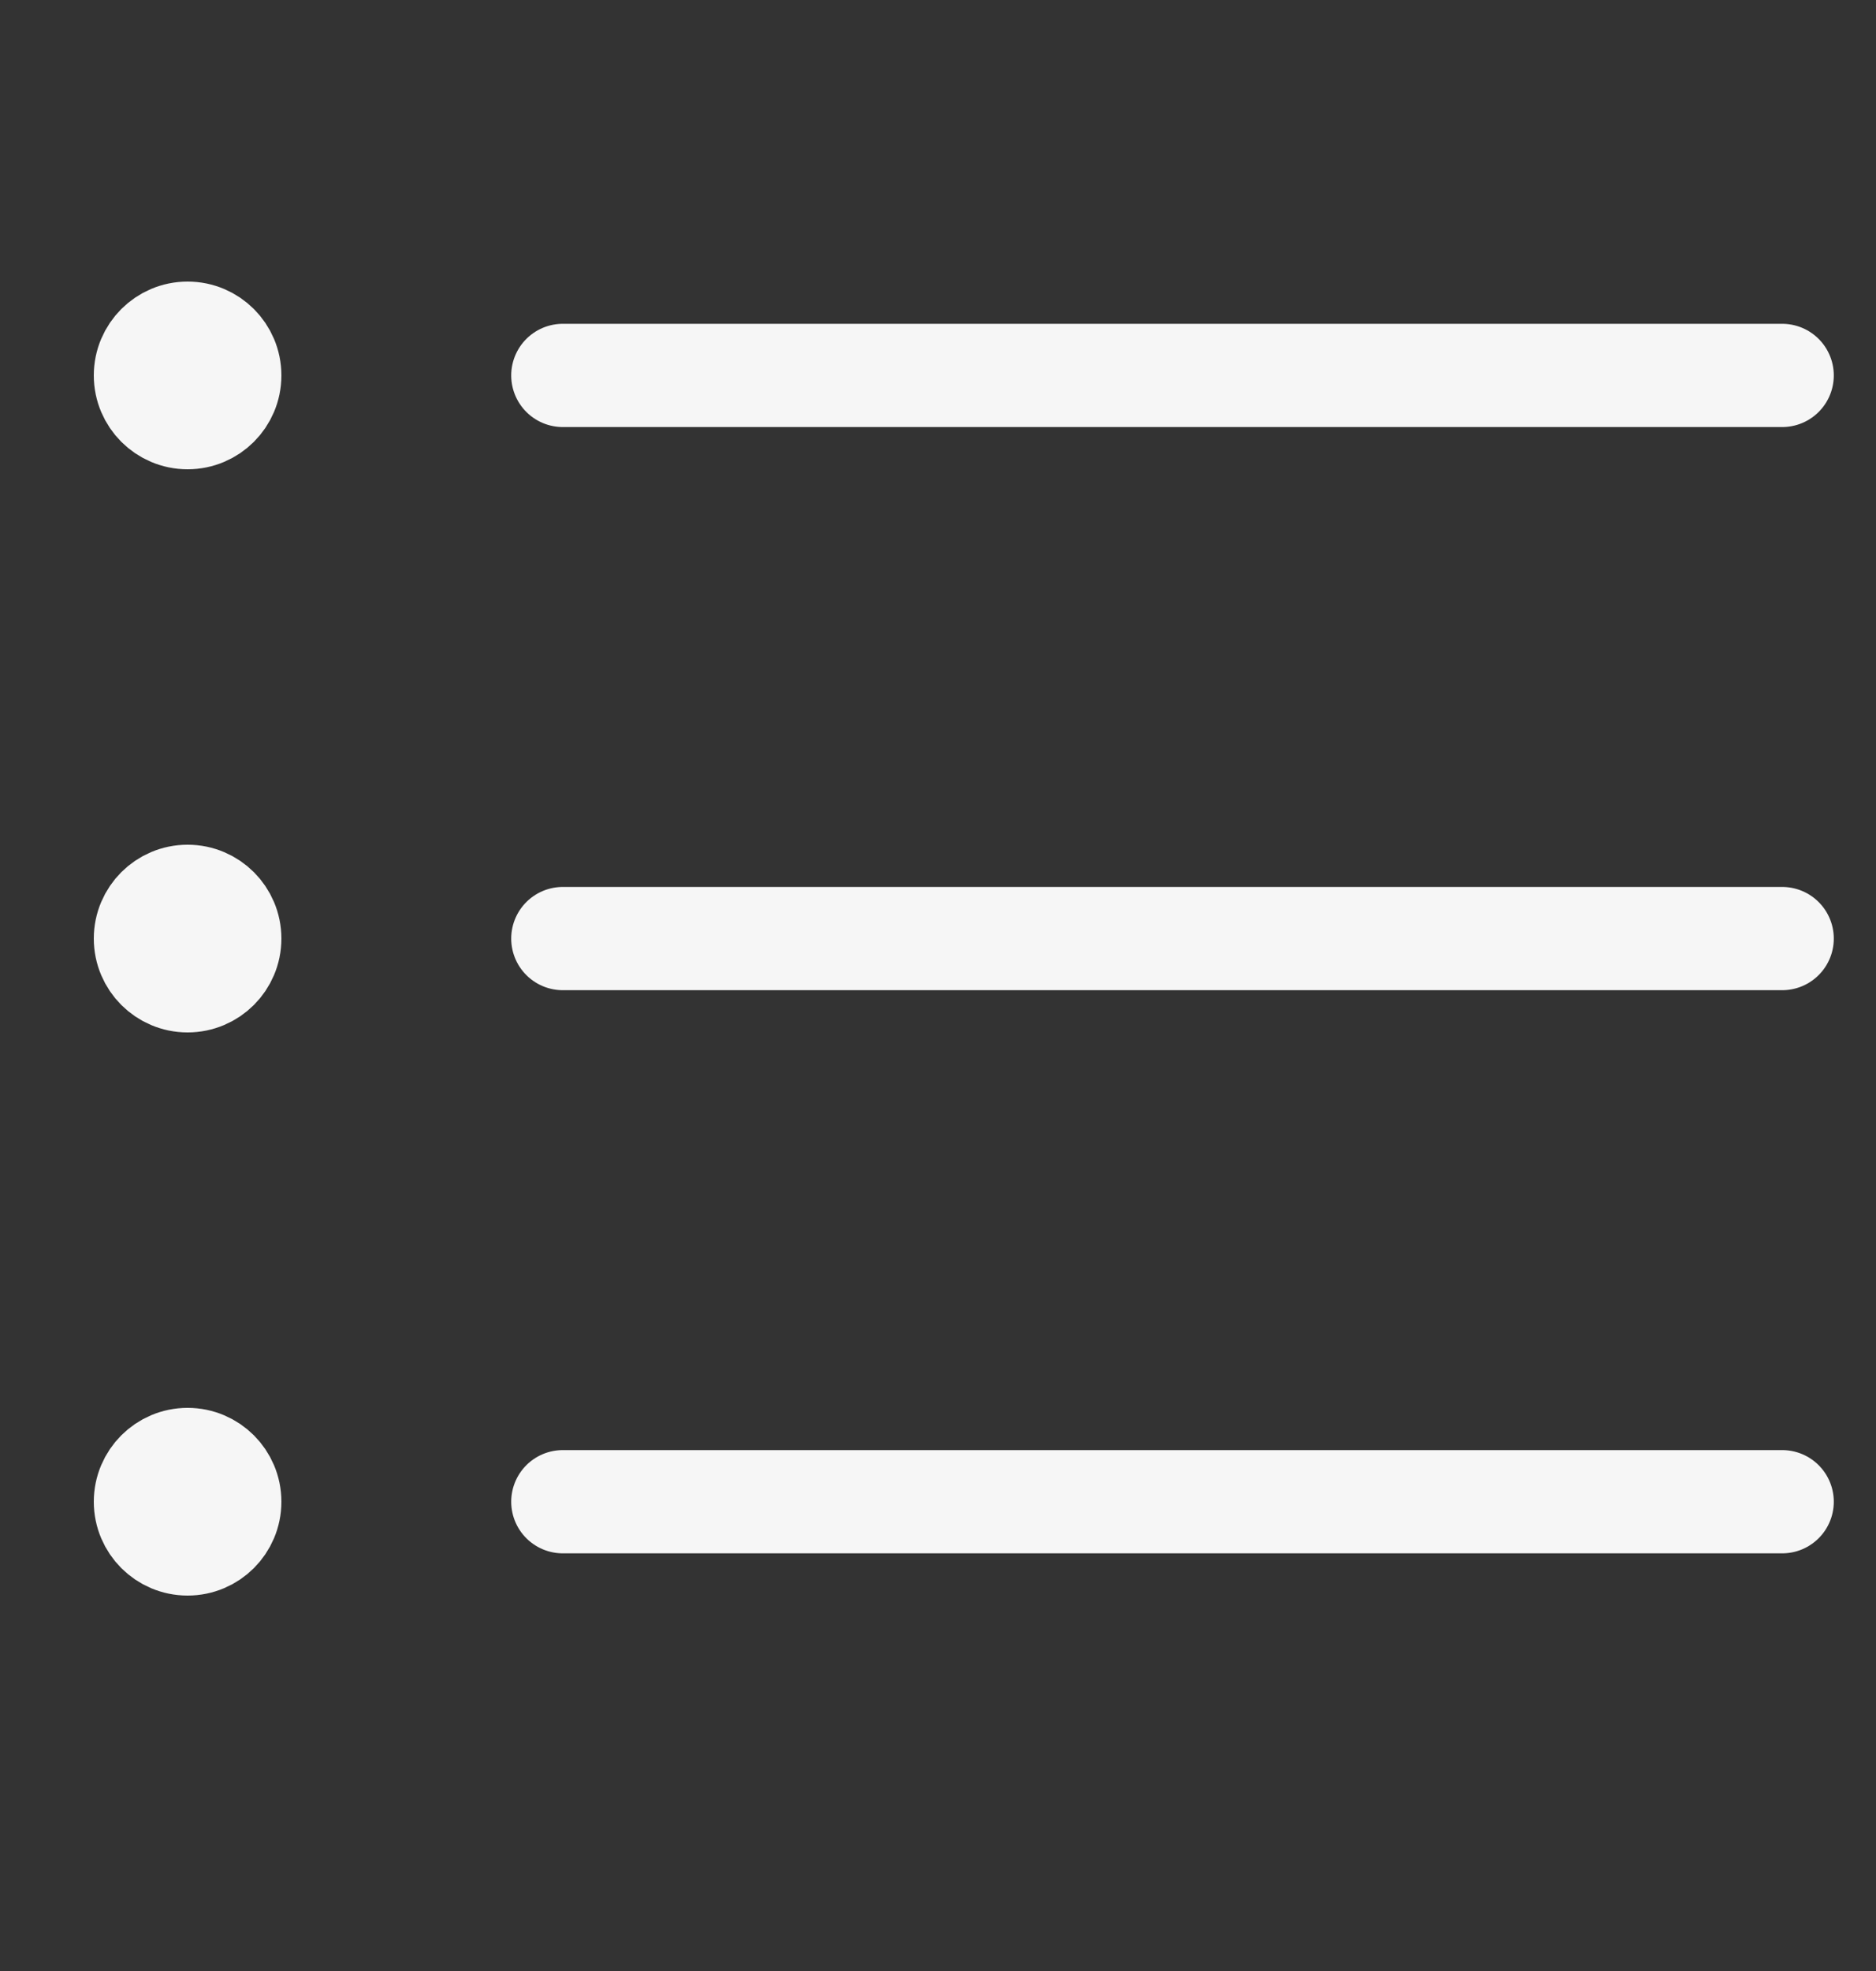
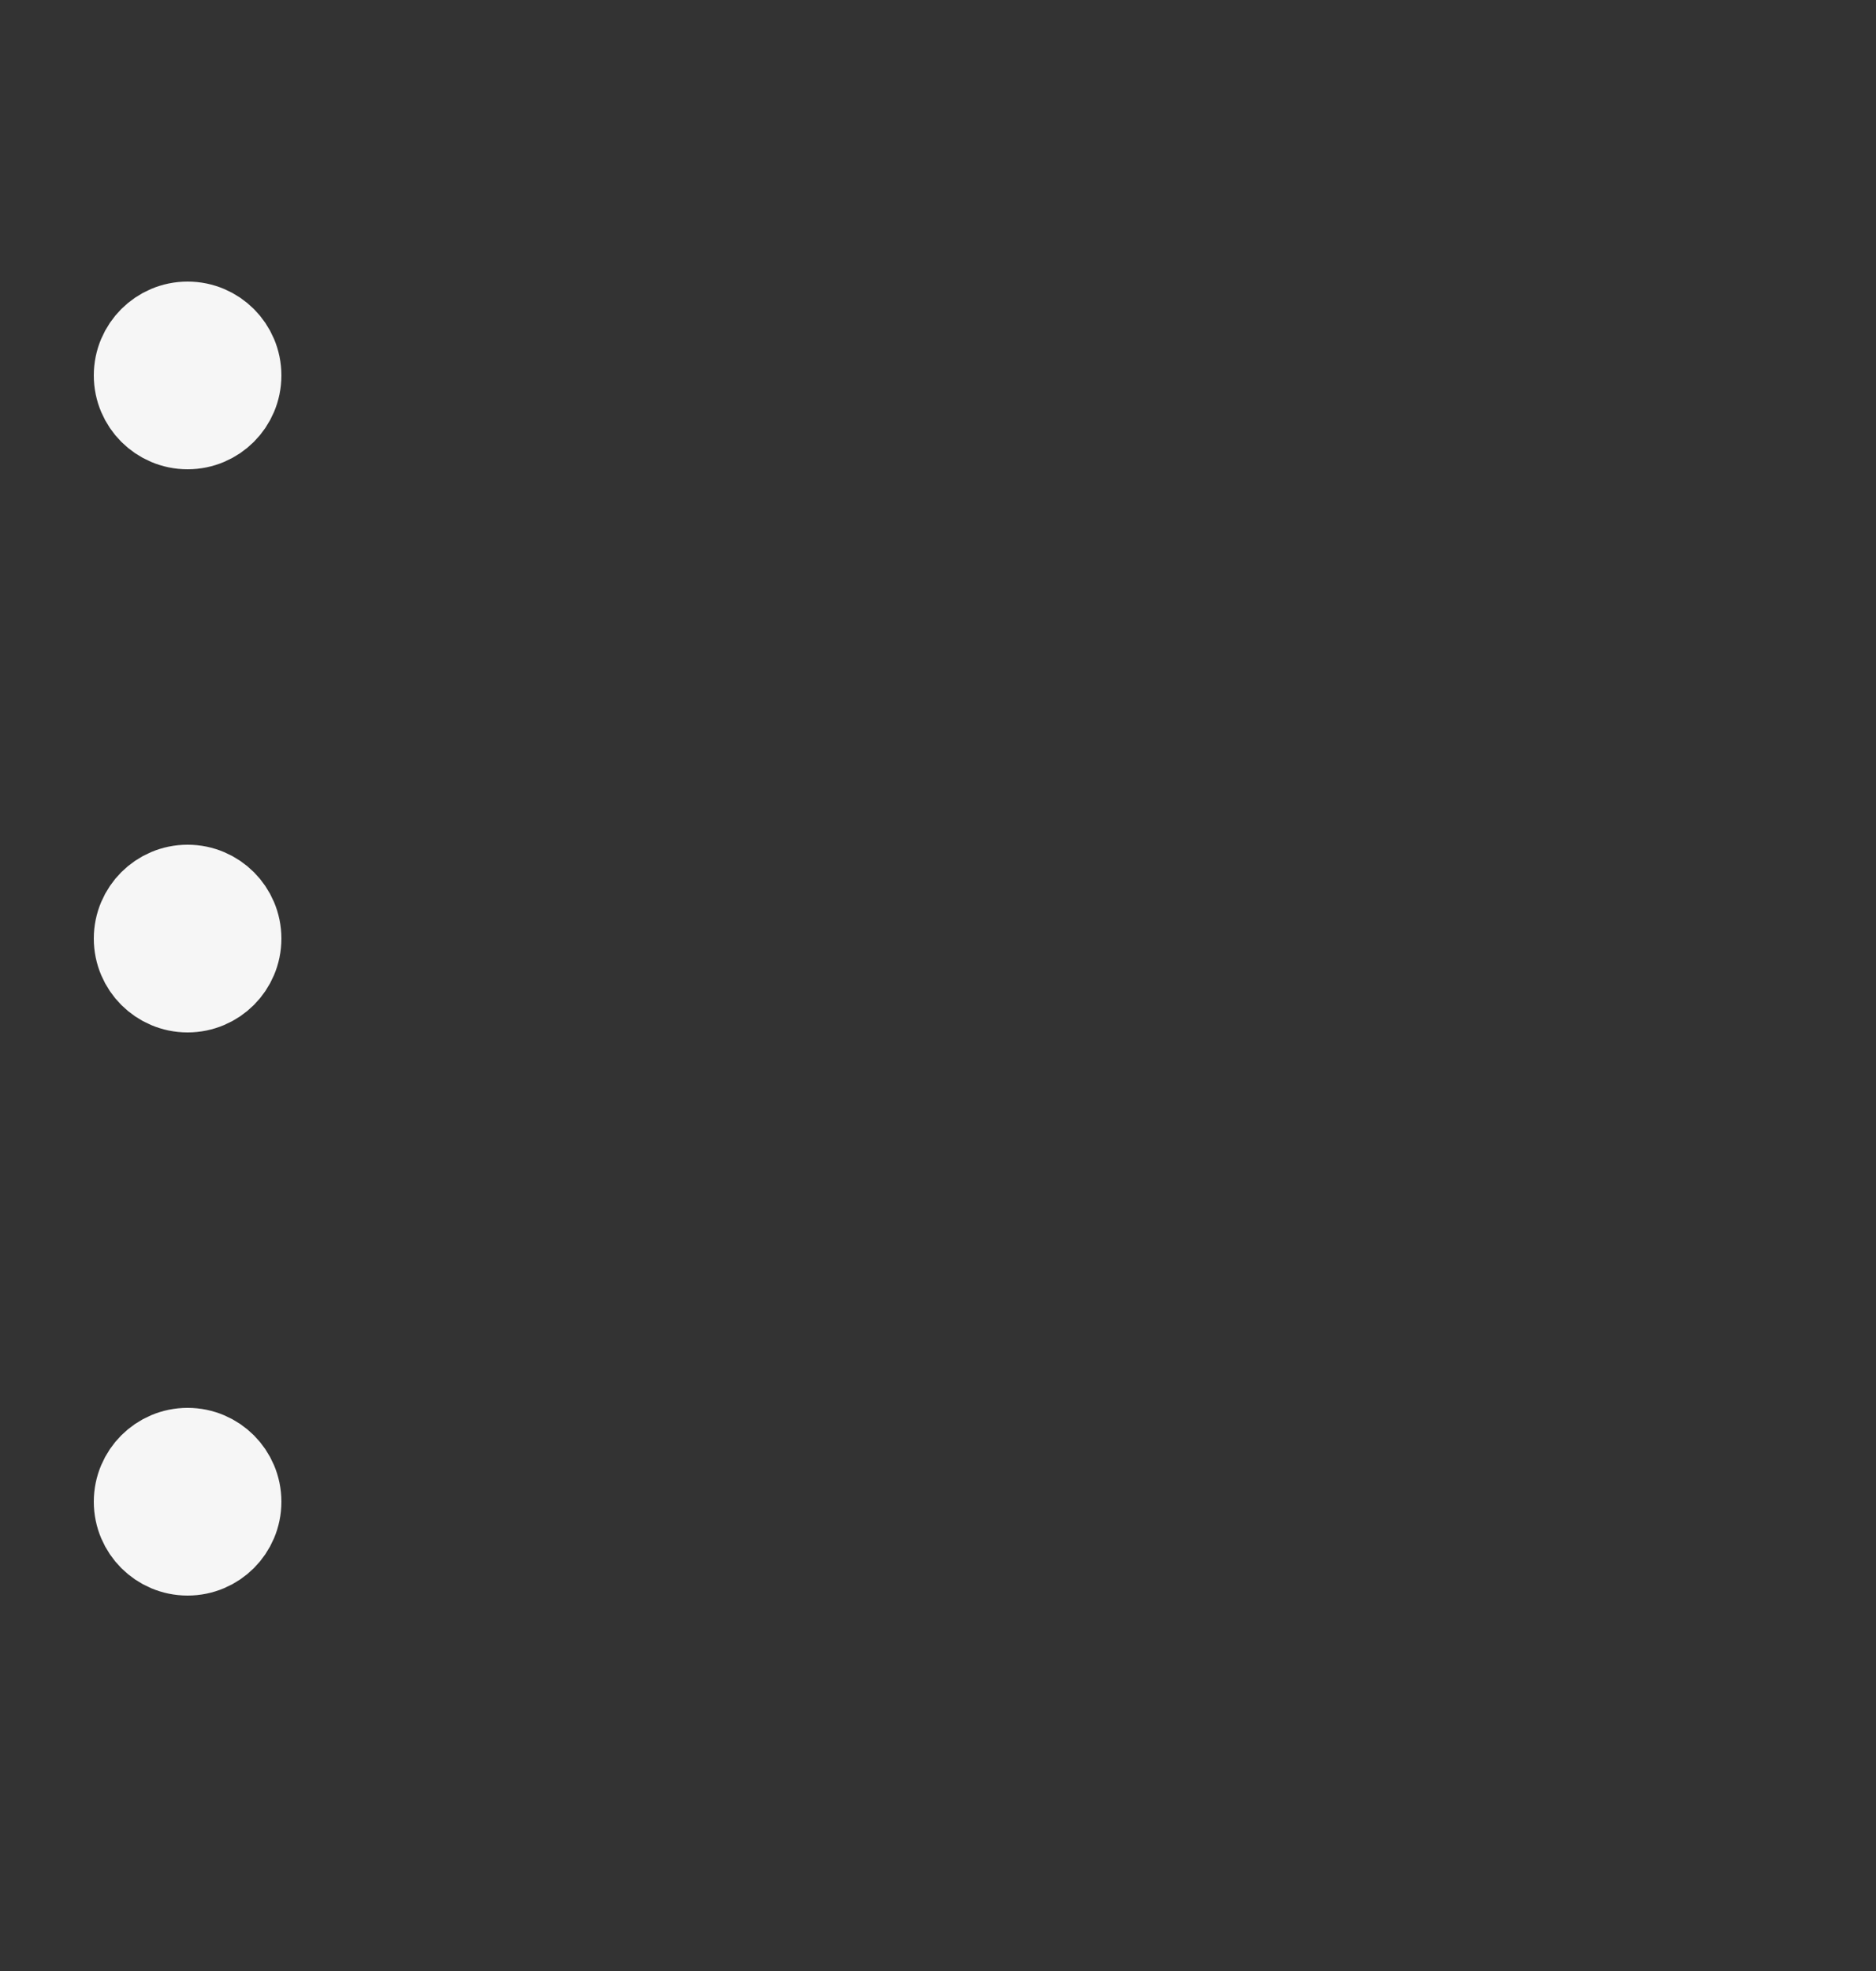
<svg xmlns="http://www.w3.org/2000/svg" width="20" height="21" viewBox="0 0 20 21" fill="none">
  <rect x="0" y="0" width="20" height="21" fill="#333333" stroke="none" />
-   <path d="M6 4H19M6 10H19M6 16H19" stroke="#F6F6F6" stroke-width="1.1" stroke-linecap="round" stroke-linejoin="round" />
  <path d="M2.5 4C2.5 4.276 2.276 4.5 2 4.5C1.724 4.5 1.5 4.276 1.5 4C1.5 3.724 1.724 3.5 2 3.5C2.276 3.5 2.5 3.724 2.5 4ZM2.5 10C2.5 10.276 2.276 10.5 2 10.5C1.724 10.5 1.5 10.276 1.5 10C1.5 9.724 1.724 9.5 2 9.5C2.276 9.5 2.5 9.724 2.5 10ZM2.5 16C2.5 16.276 2.276 16.5 2 16.5C1.724 16.5 1.5 16.276 1.5 16C1.5 15.724 1.724 15.5 2 15.5C2.276 15.5 2.5 15.724 2.5 16Z" stroke="#F6F6F6" />
</svg>